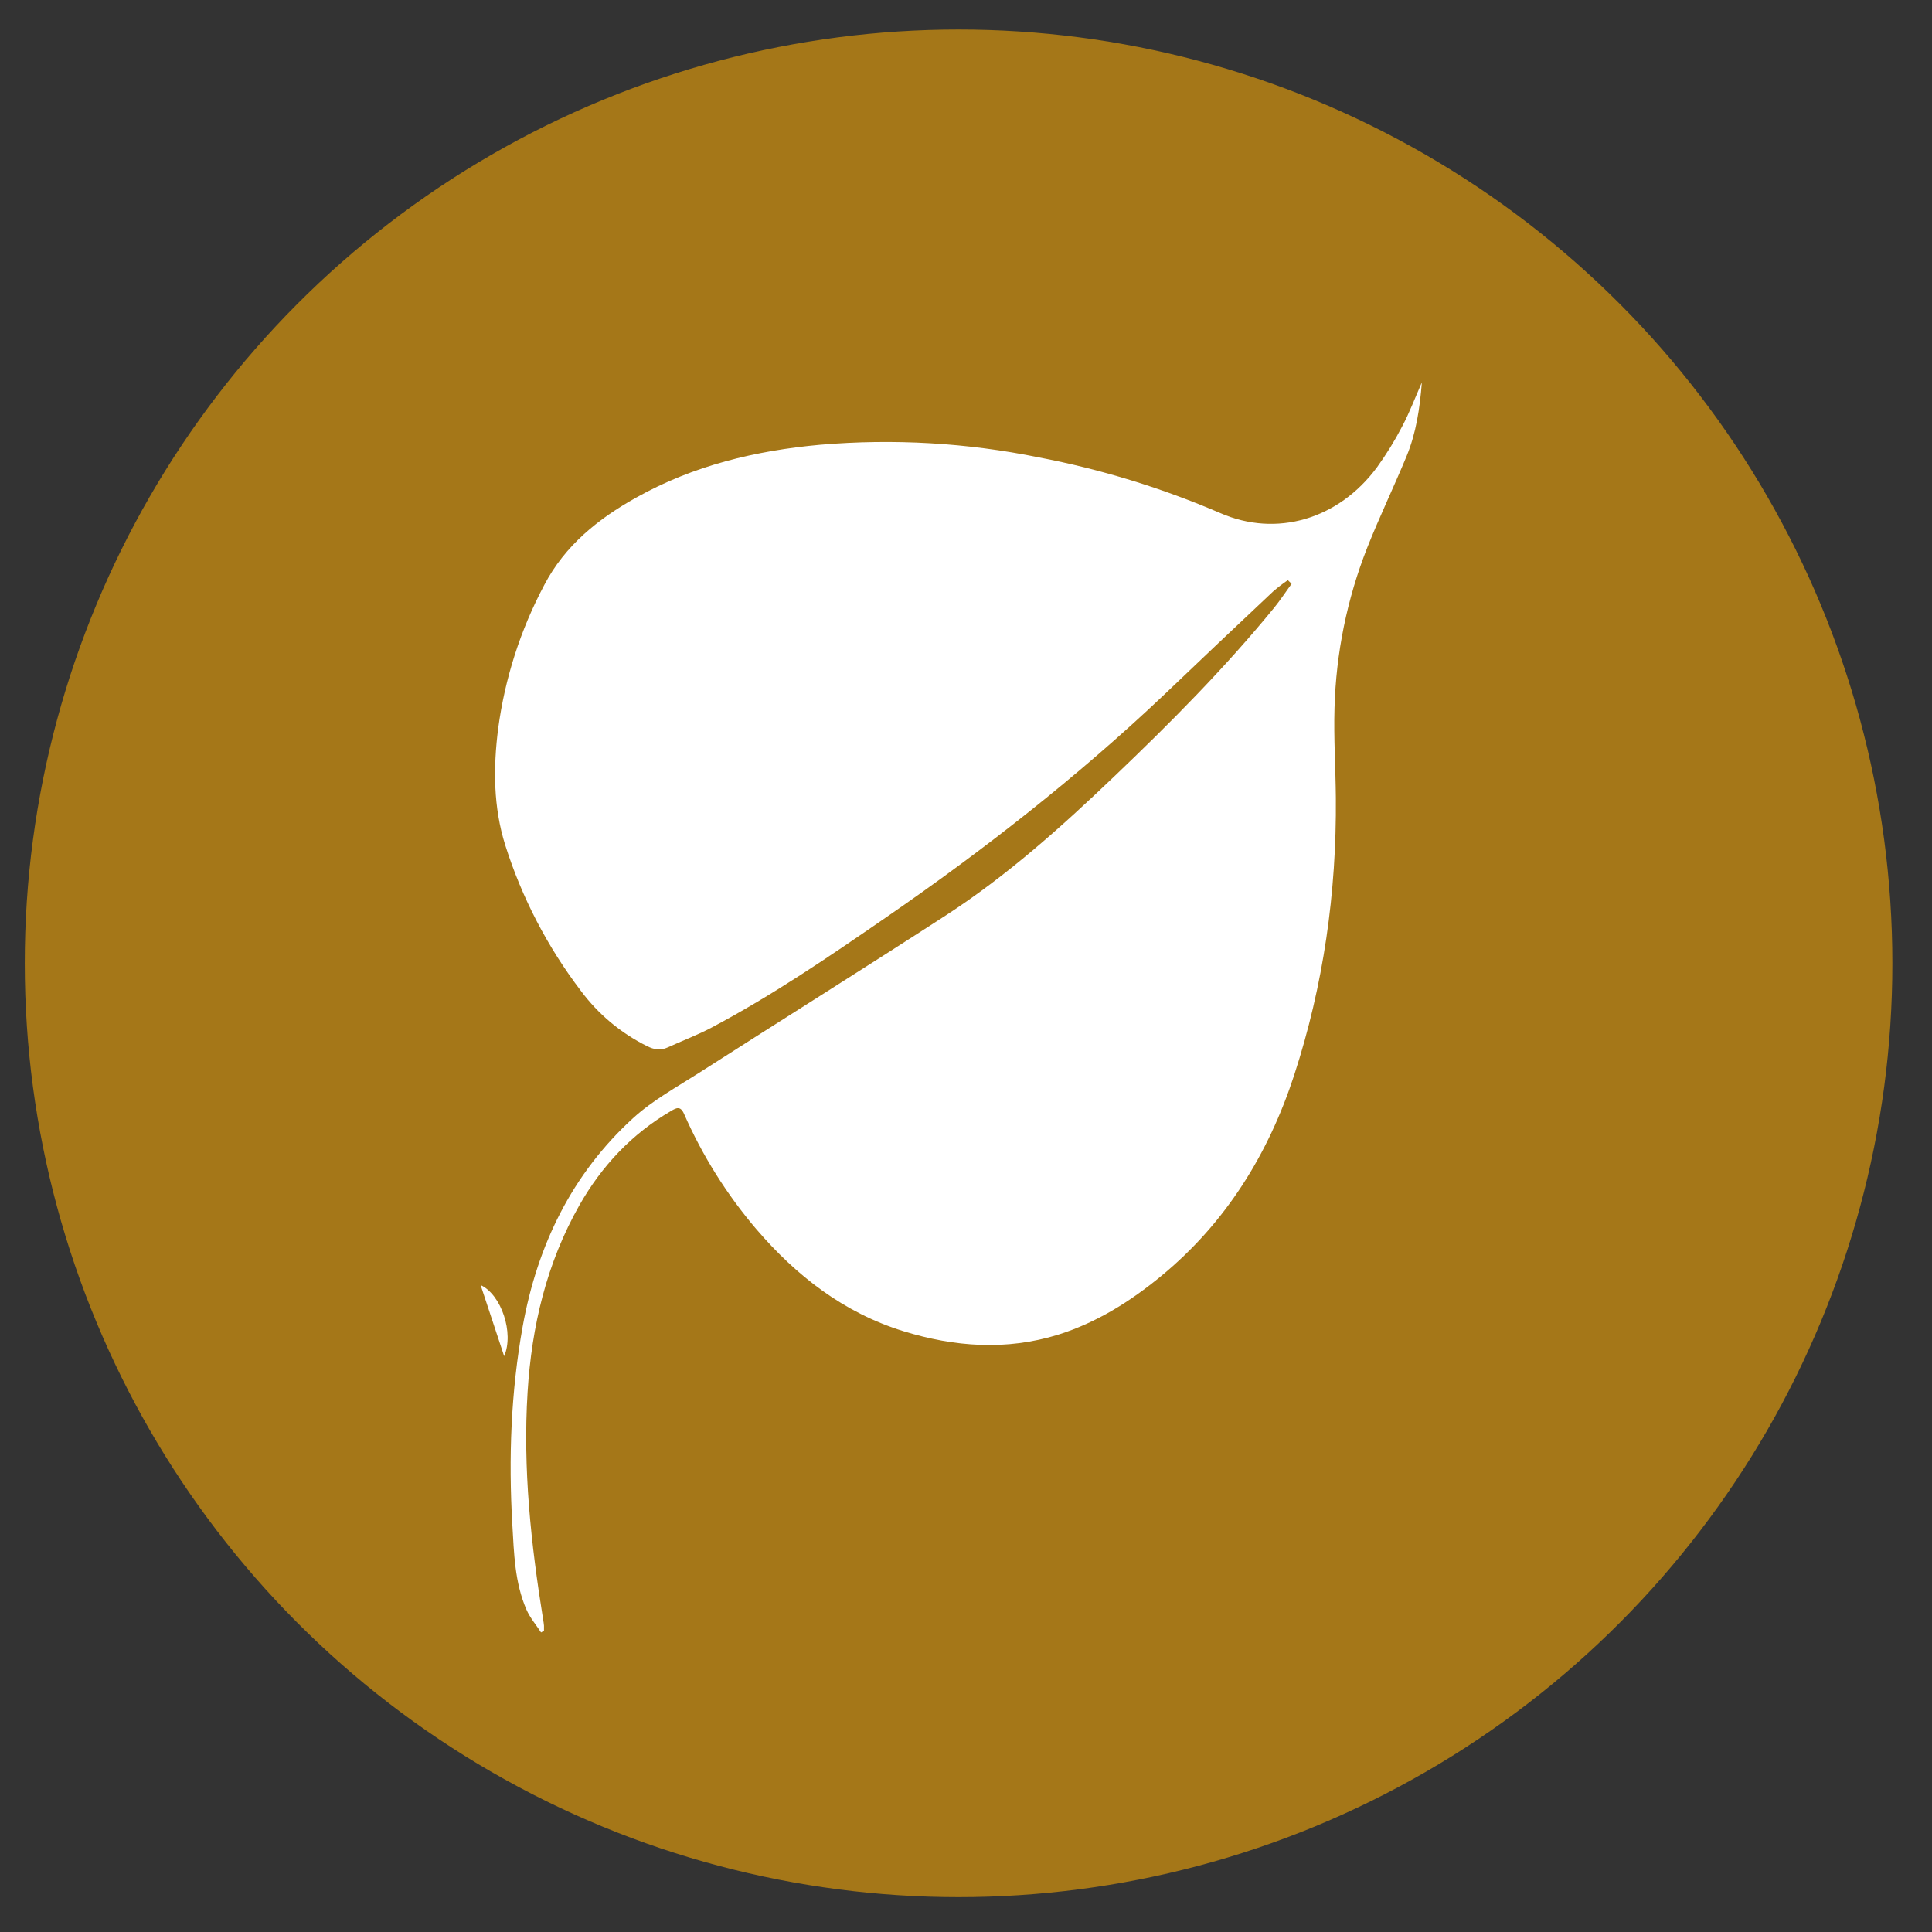
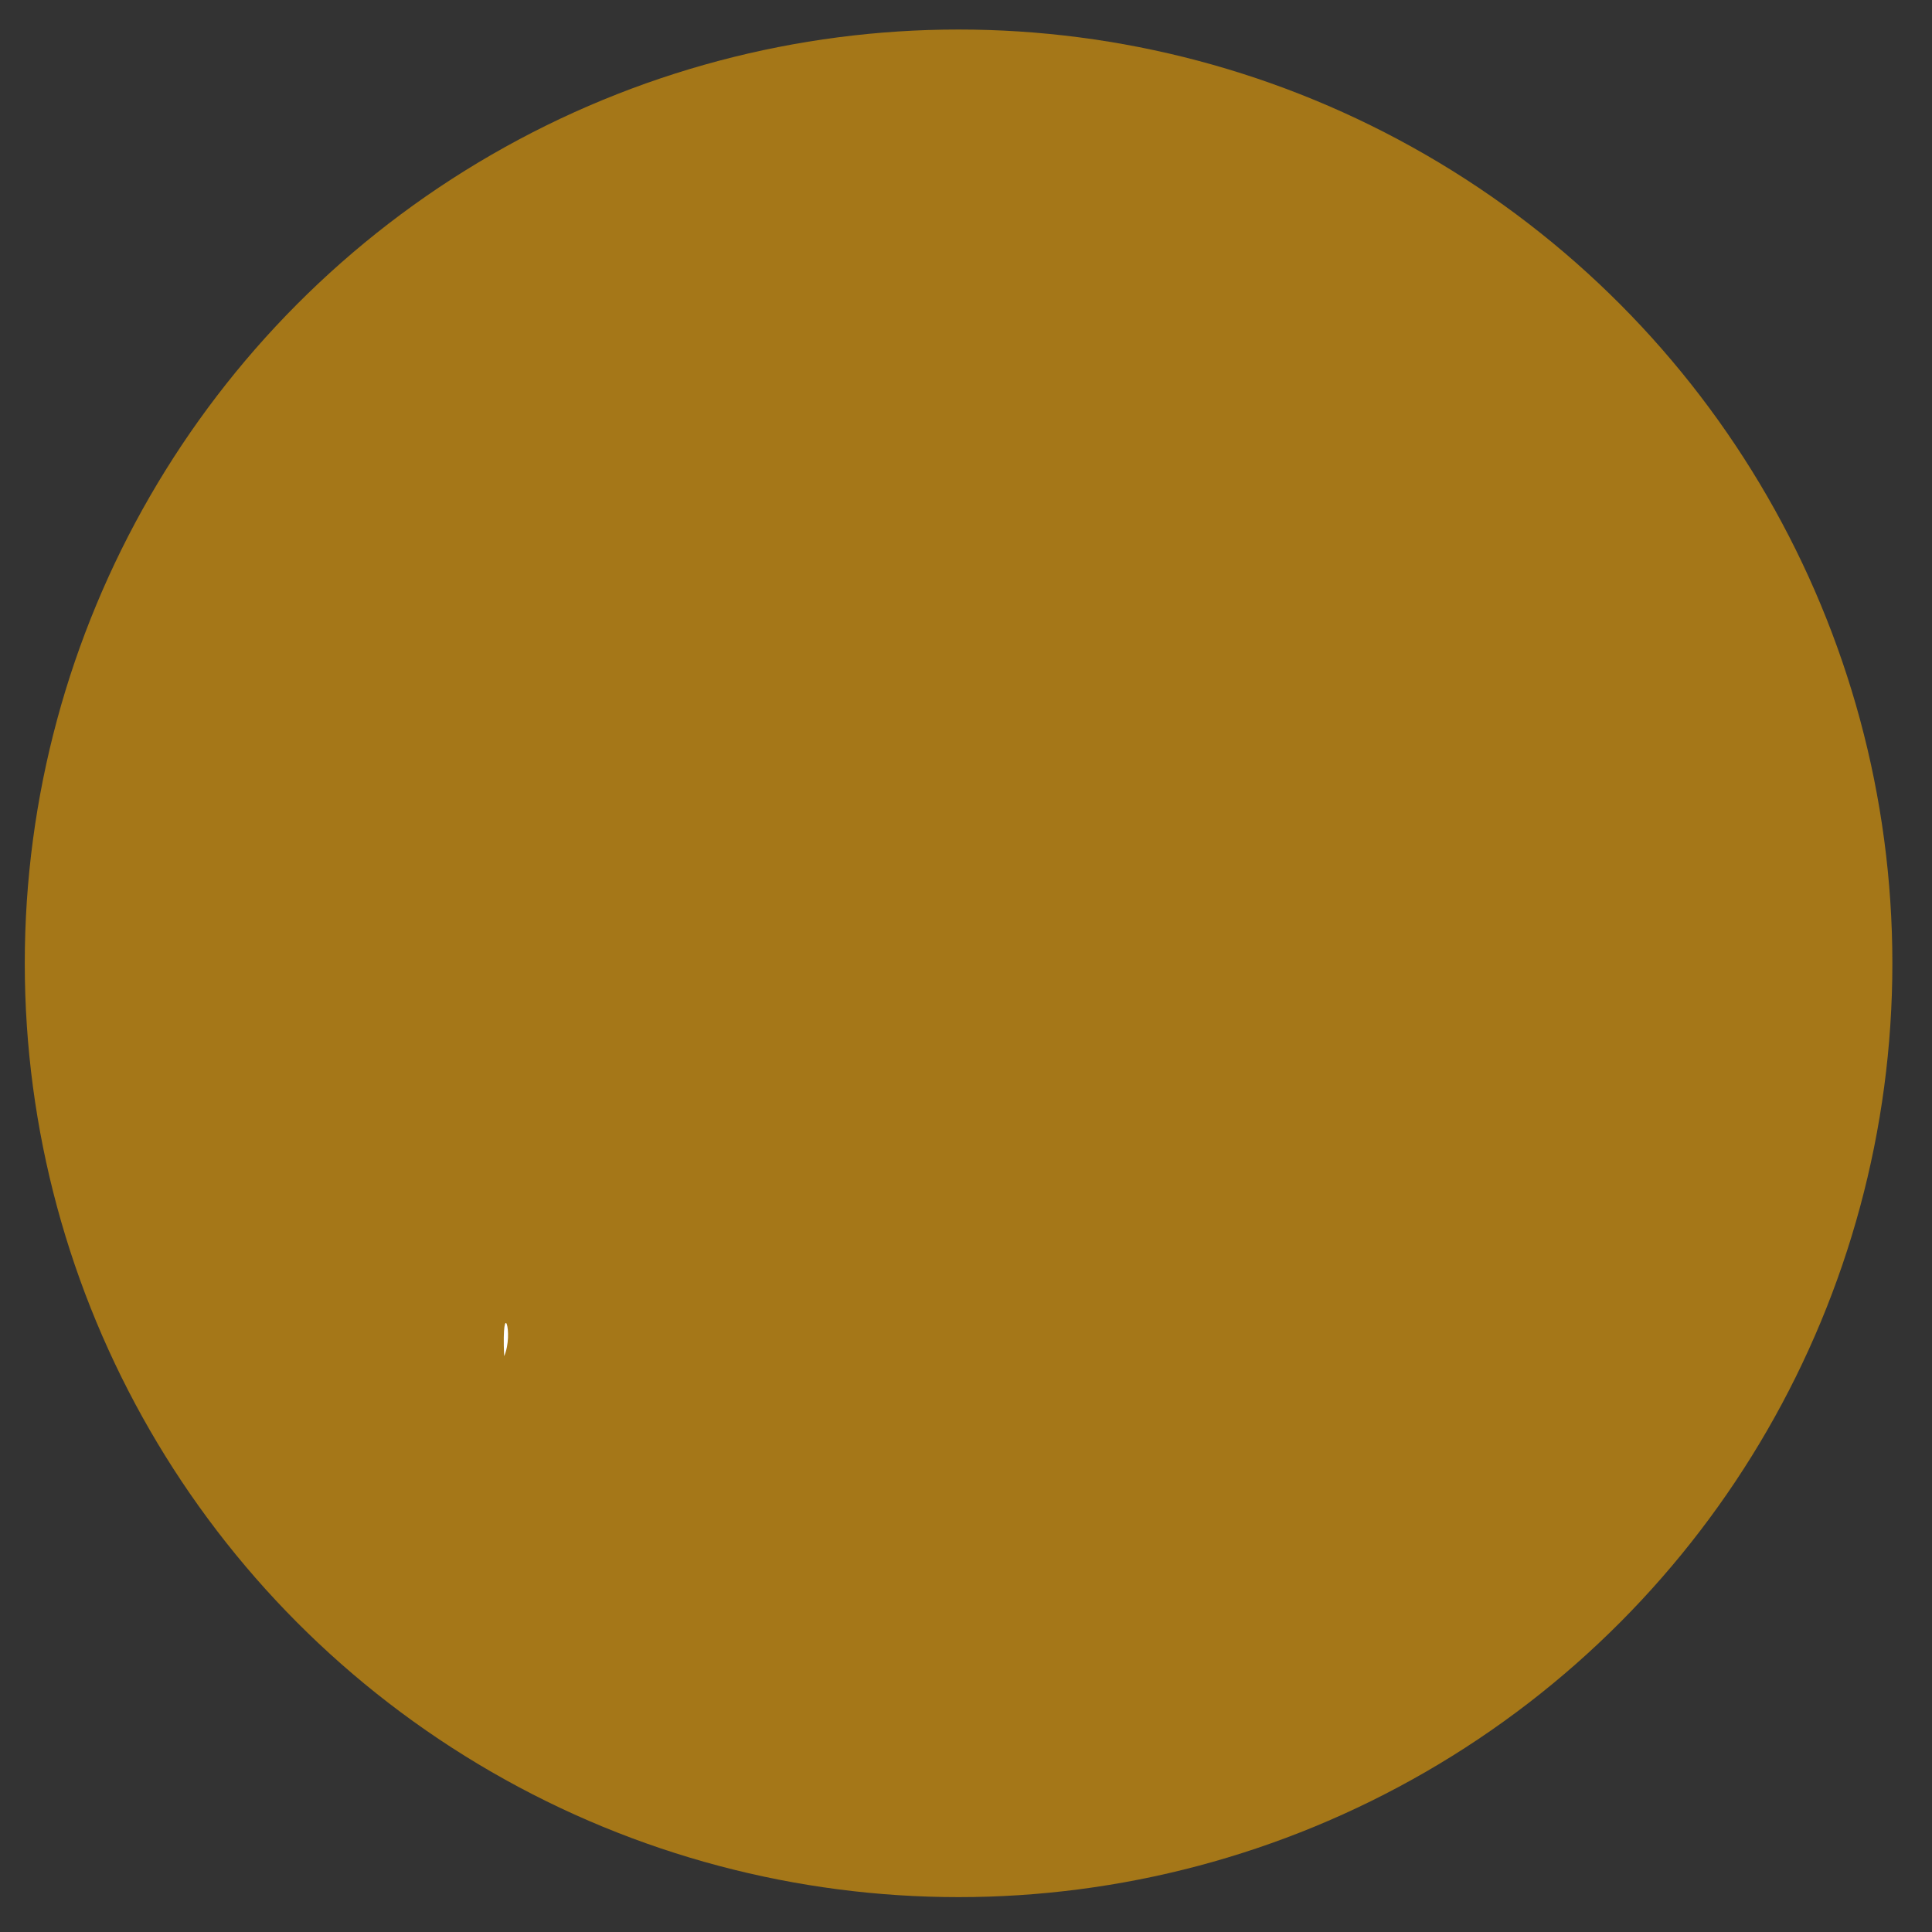
<svg xmlns="http://www.w3.org/2000/svg" width="39" height="39" viewBox="0 0 39 39" fill="none">
  <rect x="0" y="0" width="39" height="39" fill="#333333" stroke="none" />
  <circle cx="19.35" cy="19.446" r="18.85" fill="#A57718" />
  <g clip-path="url(#clip0_13964_2826)">
-     <path d="M25.997 11.711C25.893 11.782 25.794 11.858 25.699 11.94C24.96 12.634 24.224 13.332 23.492 14.031C21.747 15.683 19.859 17.16 17.879 18.524C16.738 19.311 15.592 20.093 14.364 20.743C14.078 20.894 13.773 21.009 13.477 21.144C13.332 21.211 13.2 21.187 13.063 21.118C12.534 20.856 12.076 20.473 11.725 20C11.052 19.116 10.536 18.124 10.201 17.067C9.957 16.296 9.955 15.496 10.057 14.7C10.193 13.69 10.507 12.713 10.985 11.812C11.404 11.01 12.075 10.472 12.845 10.043C13.997 9.398 15.253 9.096 16.558 8.978C18.035 8.852 19.523 8.938 20.975 9.234C22.232 9.475 23.459 9.852 24.633 10.357C25.768 10.853 27.02 10.483 27.796 9.434C27.985 9.172 28.155 8.897 28.303 8.611C28.451 8.335 28.562 8.036 28.702 7.72C28.661 8.245 28.587 8.739 28.395 9.206C28.138 9.828 27.845 10.435 27.598 11.059C27.192 12.091 26.969 13.184 26.939 14.292C26.921 14.897 26.961 15.503 26.966 16.105C26.982 18.014 26.717 19.886 26.125 21.702C25.606 23.291 24.749 24.682 23.436 25.762C22.814 26.273 22.138 26.698 21.362 26.942C20.316 27.267 19.268 27.19 18.237 26.872C17.032 26.499 16.078 25.757 15.269 24.814C14.669 24.111 14.177 23.325 13.806 22.48C13.735 22.32 13.65 22.365 13.548 22.425C12.754 22.889 12.148 23.535 11.697 24.327C11.032 25.501 10.733 26.771 10.65 28.102C10.553 29.648 10.719 31.174 10.964 32.694C10.971 32.735 10.978 32.776 10.981 32.817C10.981 32.85 10.981 32.884 10.981 32.917L10.922 32.953C10.822 32.8 10.699 32.657 10.627 32.492C10.389 31.945 10.376 31.355 10.342 30.774C10.264 29.433 10.313 28.094 10.552 26.771C10.847 25.14 11.543 23.698 12.784 22.567C13.177 22.209 13.659 21.946 14.111 21.657C15.766 20.597 17.433 19.554 19.083 18.485C20.327 17.679 21.425 16.694 22.493 15.673C23.625 14.593 24.727 13.484 25.718 12.271C25.844 12.116 25.955 11.947 26.072 11.785L25.997 11.711Z" fill="white" />
-     <path d="M10.177 27.376C10.02 26.899 9.86 26.417 9.702 25.941C10.122 26.135 10.379 26.911 10.177 27.376Z" fill="white" />
+     <path d="M10.177 27.376C10.122 26.135 10.379 26.911 10.177 27.376Z" fill="white" />
  </g>
  <defs>
    <clipPath id="clip0_13964_2826">
      <rect width="18.999" height="25.233" fill="white" transform="translate(9.702 7.72)" />
    </clipPath>
  </defs>
</svg>